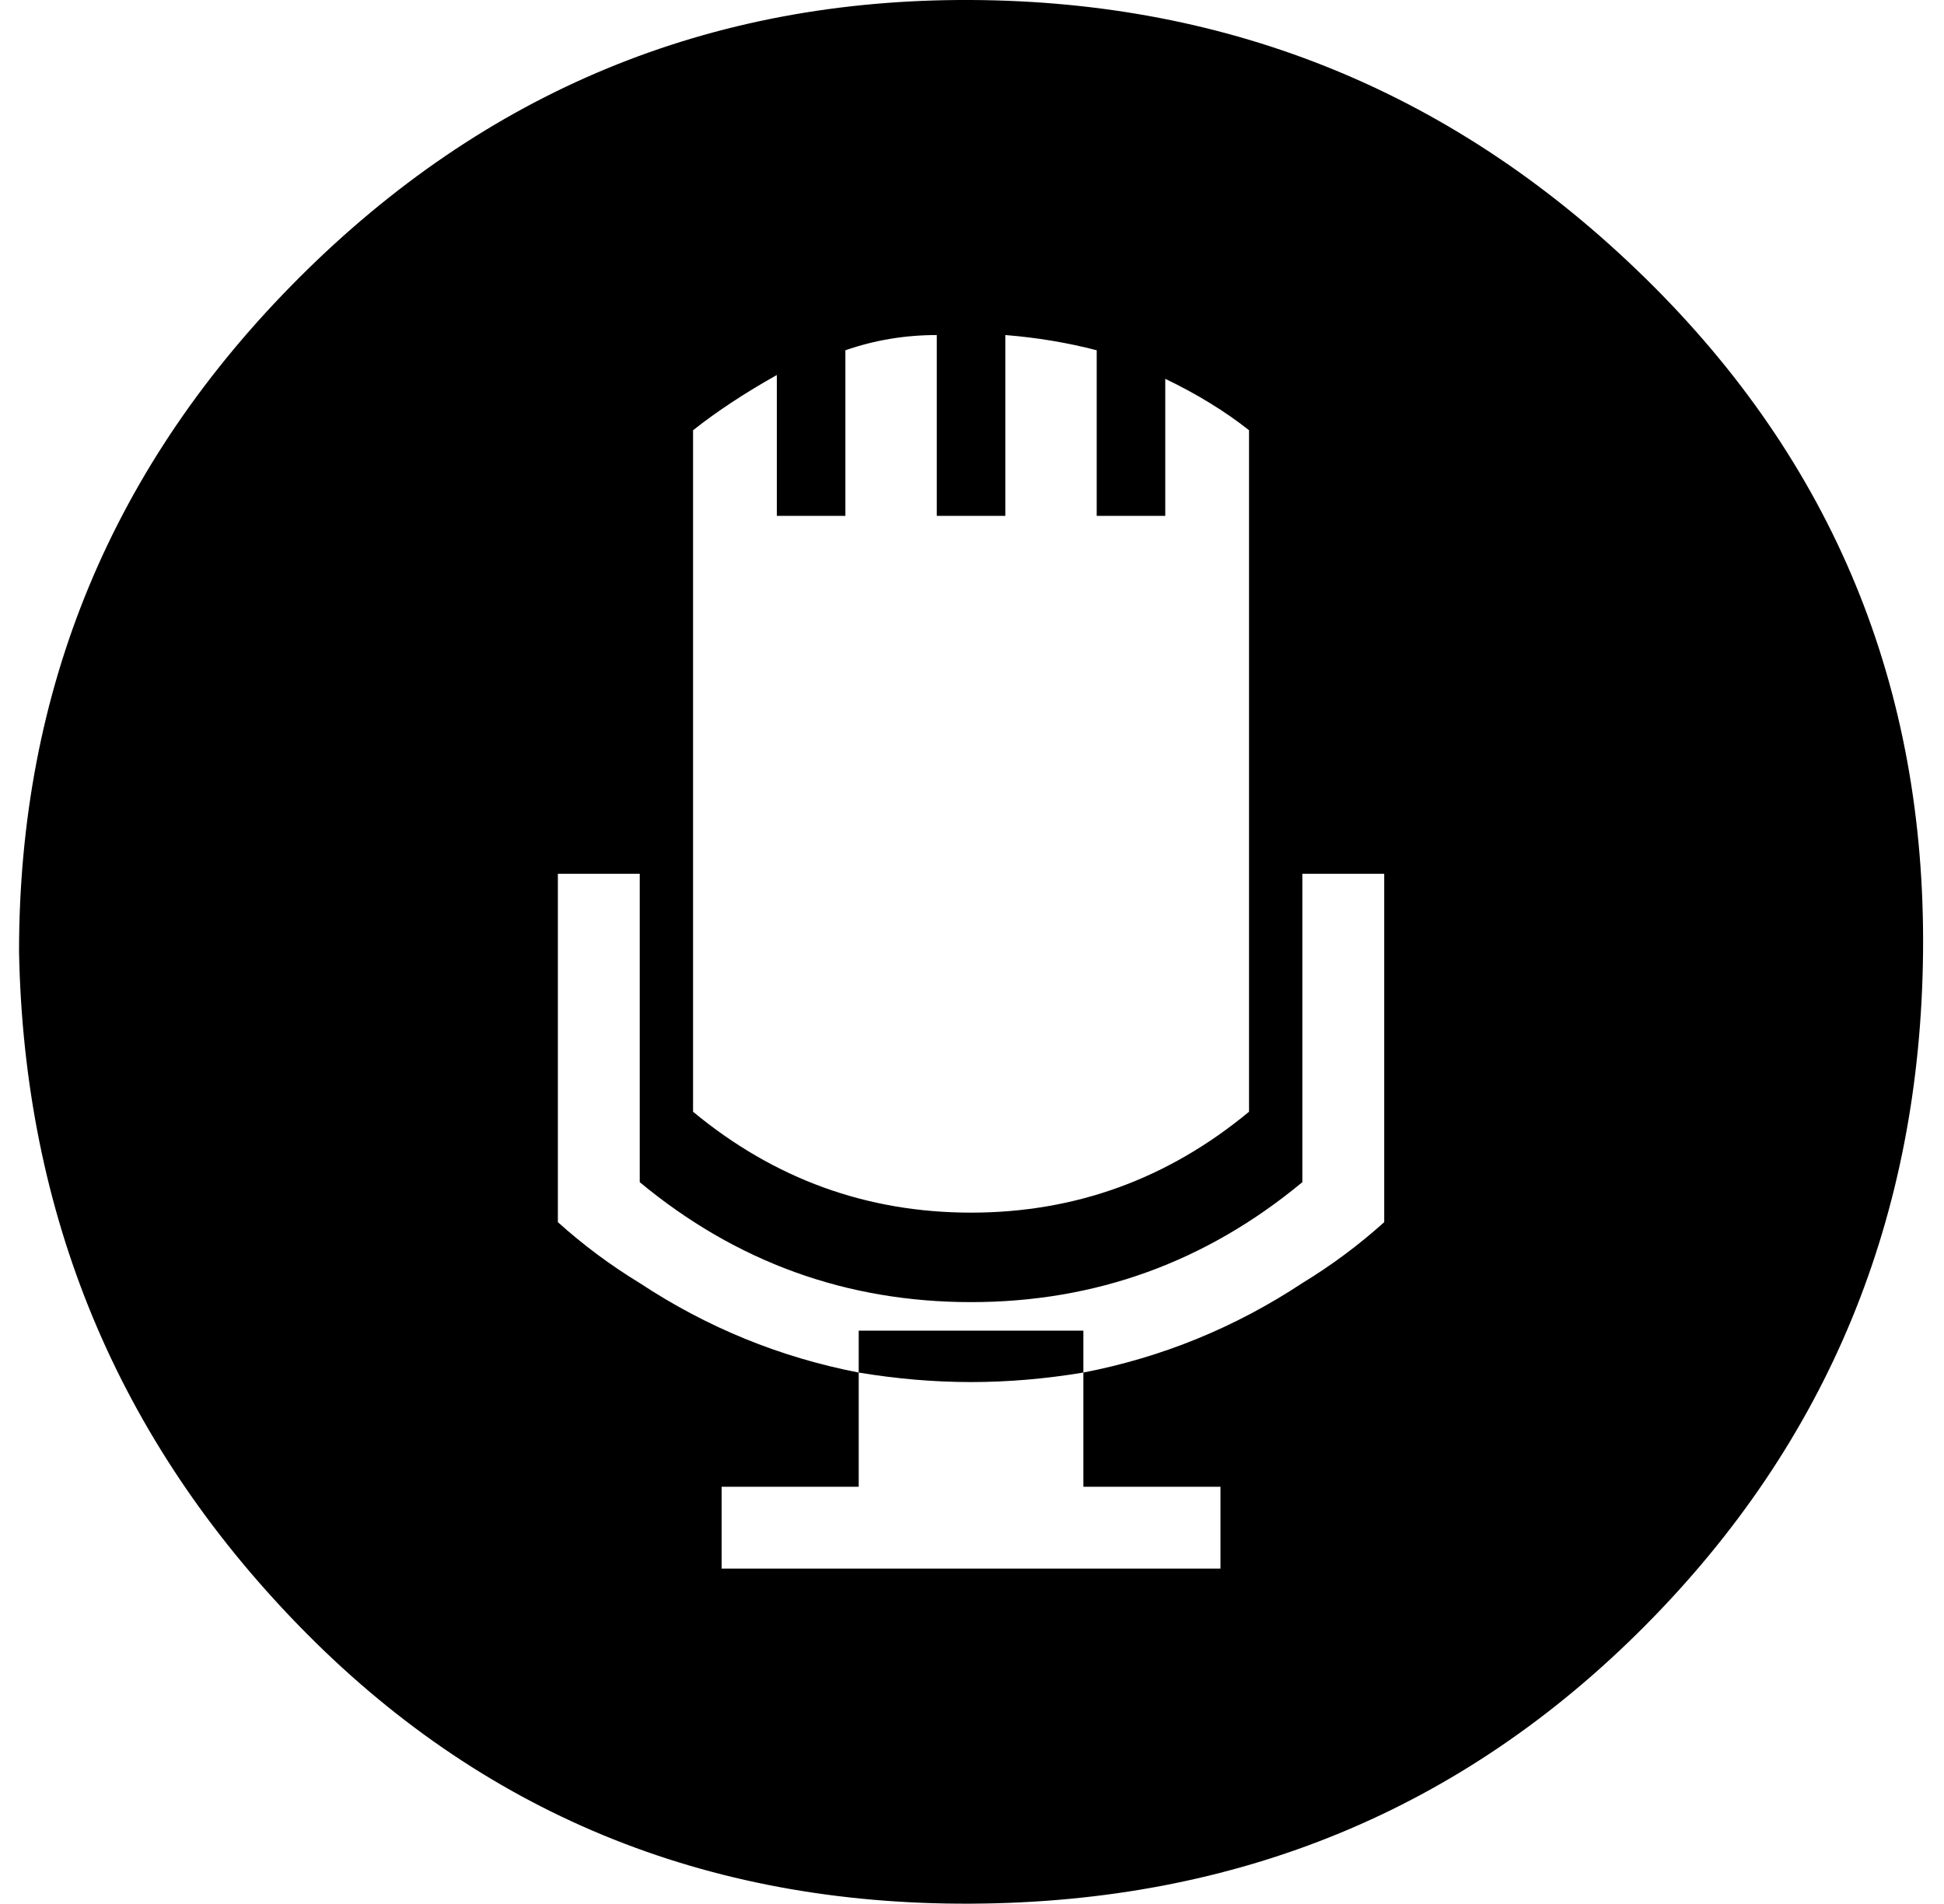
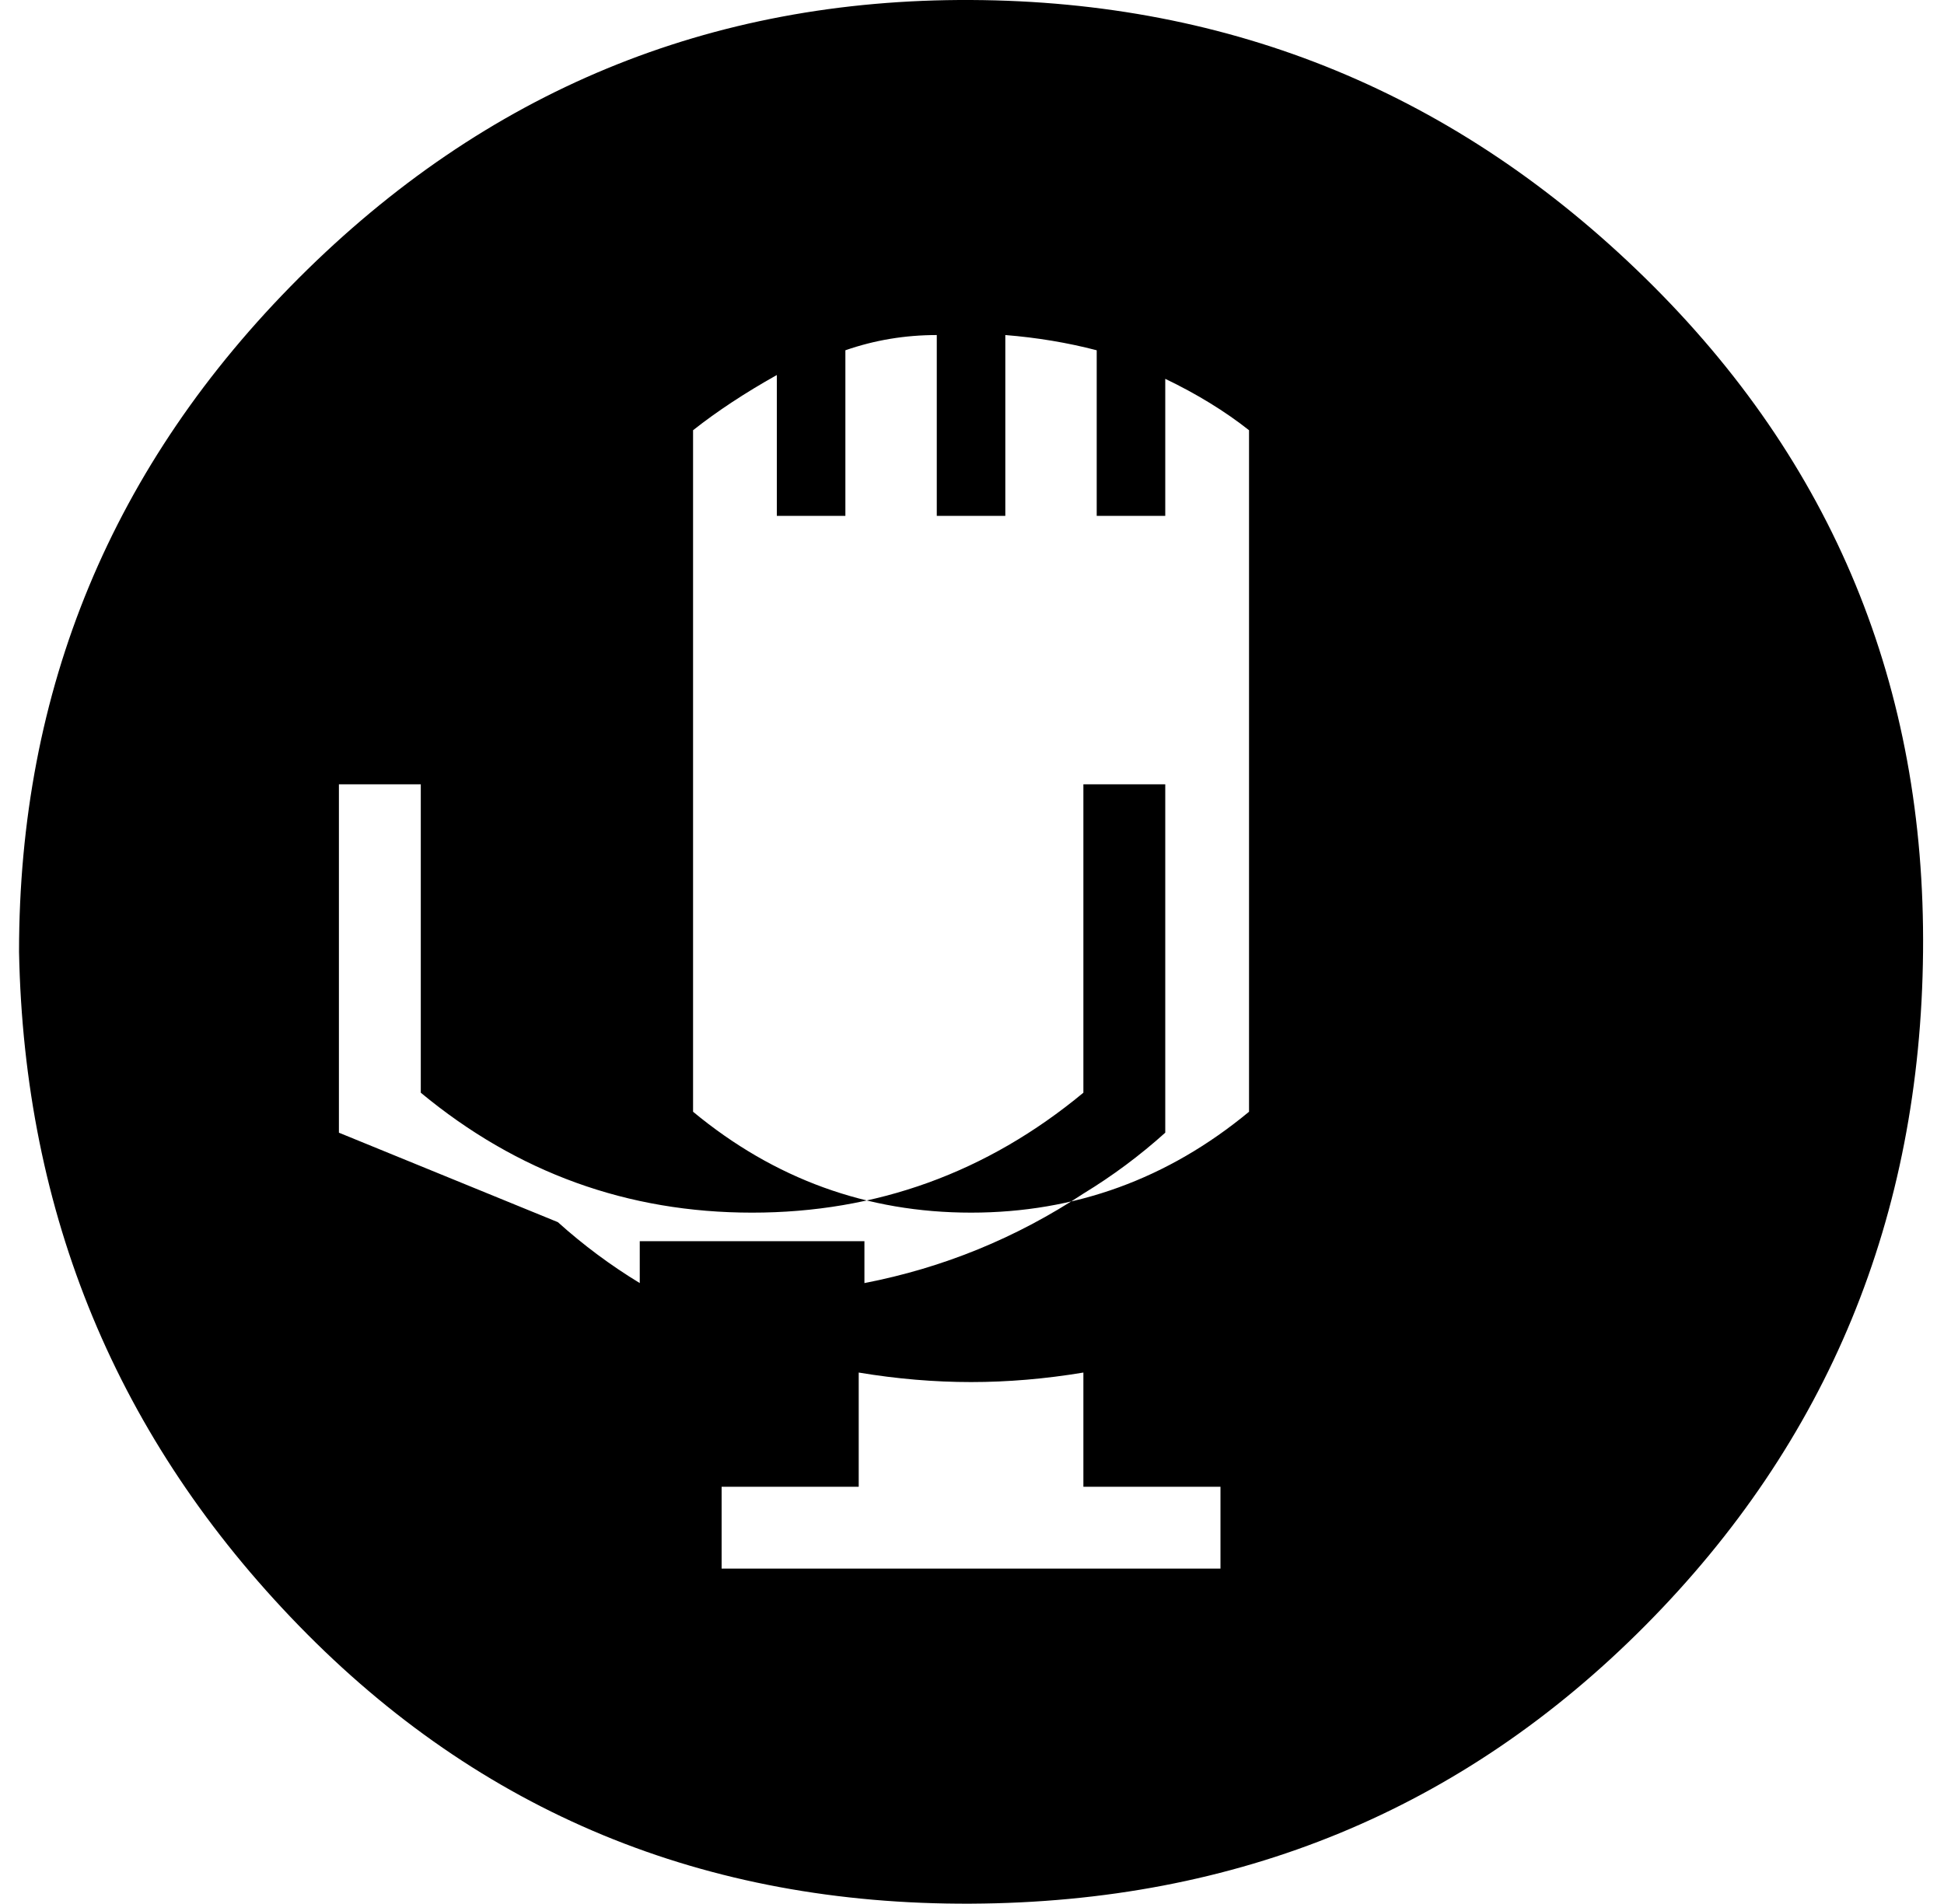
<svg xmlns="http://www.w3.org/2000/svg" version="1.1" viewBox="-10 0 1021 1000">
-   <path fill="currentColor" d="M0 500q0 -207 147 -354t353 -146t354 146t146 354t-146 354t-354 146t-353 -146t-147 -354zM283 642q20 18 43 32q53 35 115 47v-22h118v22q62 -12 115 -47q23 -14 43 -32v-183h-43v162q-76 63 -174 63t-174 -63v-162h-43v183zM354 584q64 53 146 53t146 -53v-358 q-19 -15 -44 -27v72h-36v-87q-23 -6 -48 -8v95h-36v-95q-25 0 -48 8v87h-36v-74q-25 14 -44 29v358zM369 824h262v-43h-72v-60q-30 5 -59 5t-59 -5v60h-72v43z" />
+   <path fill="currentColor" d="M0 500q0 -207 147 -354t353 -146t354 146t146 354t-146 354t-354 146t-353 -146t-147 -354zM283 642q20 18 43 32v-22h118v22q62 -12 115 -47q23 -14 43 -32v-183h-43v162q-76 63 -174 63t-174 -63v-162h-43v183zM354 584q64 53 146 53t146 -53v-358 q-19 -15 -44 -27v72h-36v-87q-23 -6 -48 -8v95h-36v-95q-25 0 -48 8v87h-36v-74q-25 14 -44 29v358zM369 824h262v-43h-72v-60q-30 5 -59 5t-59 -5v60h-72v43z" />
</svg>